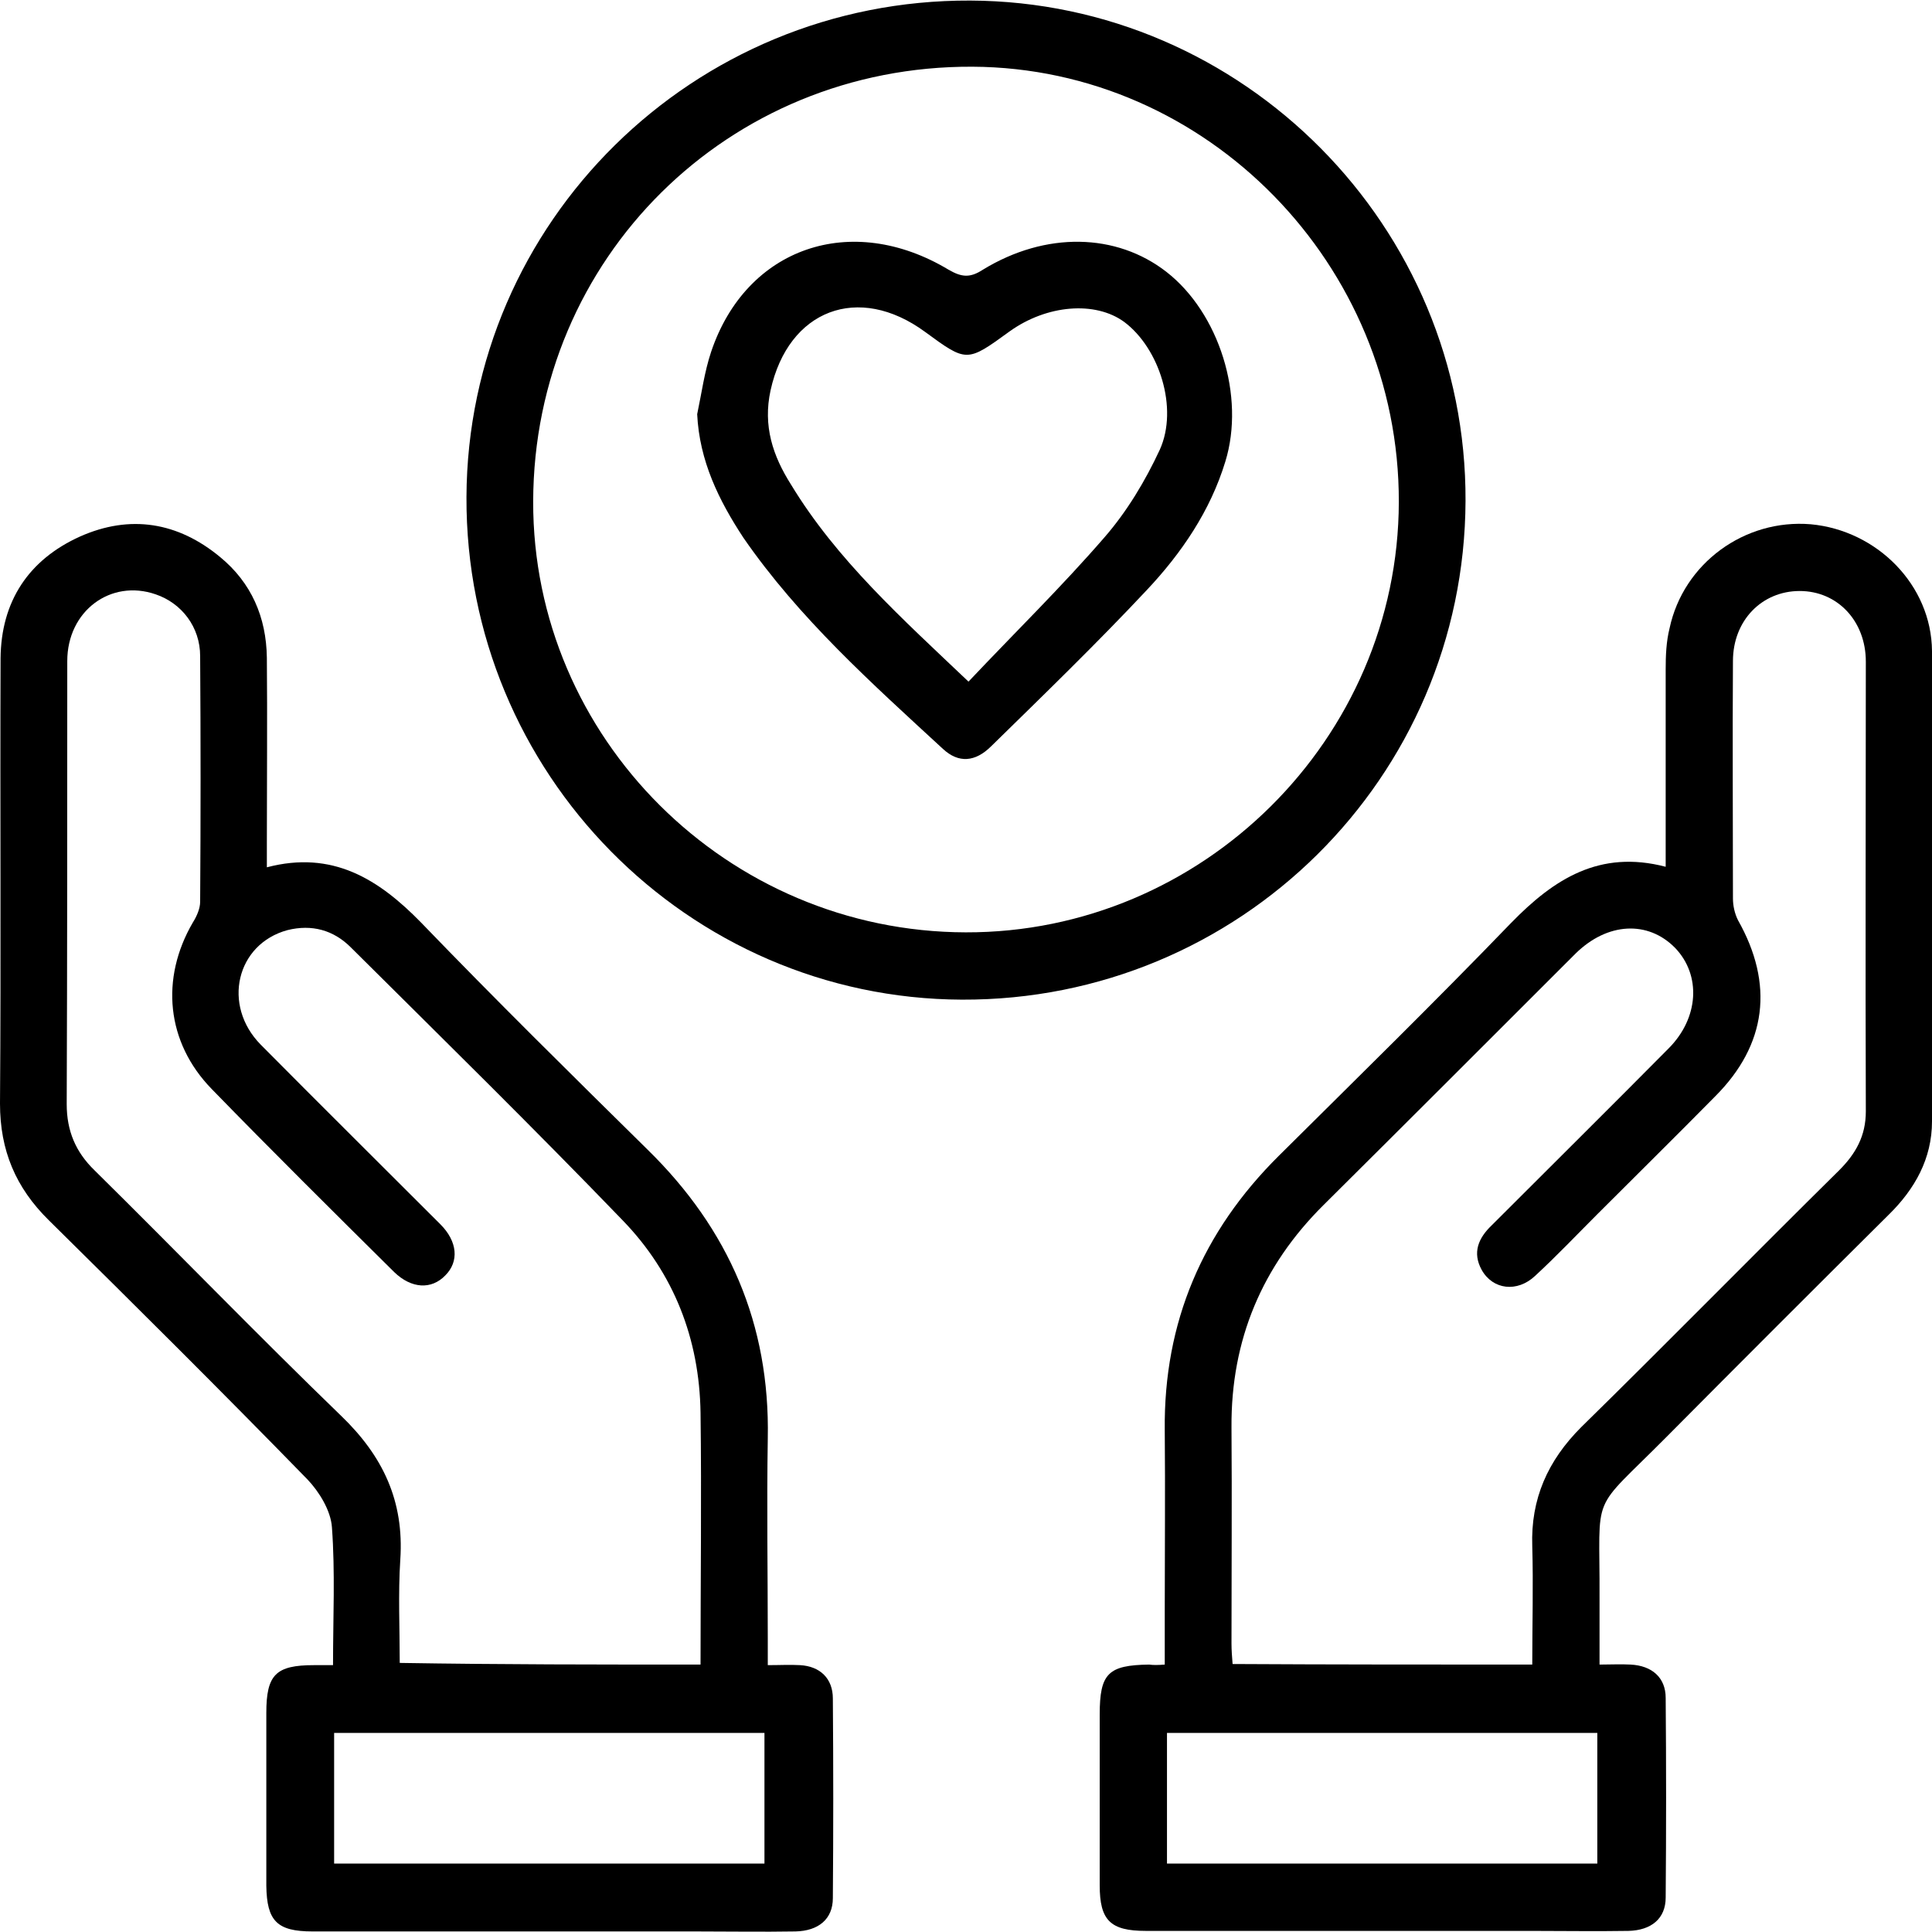
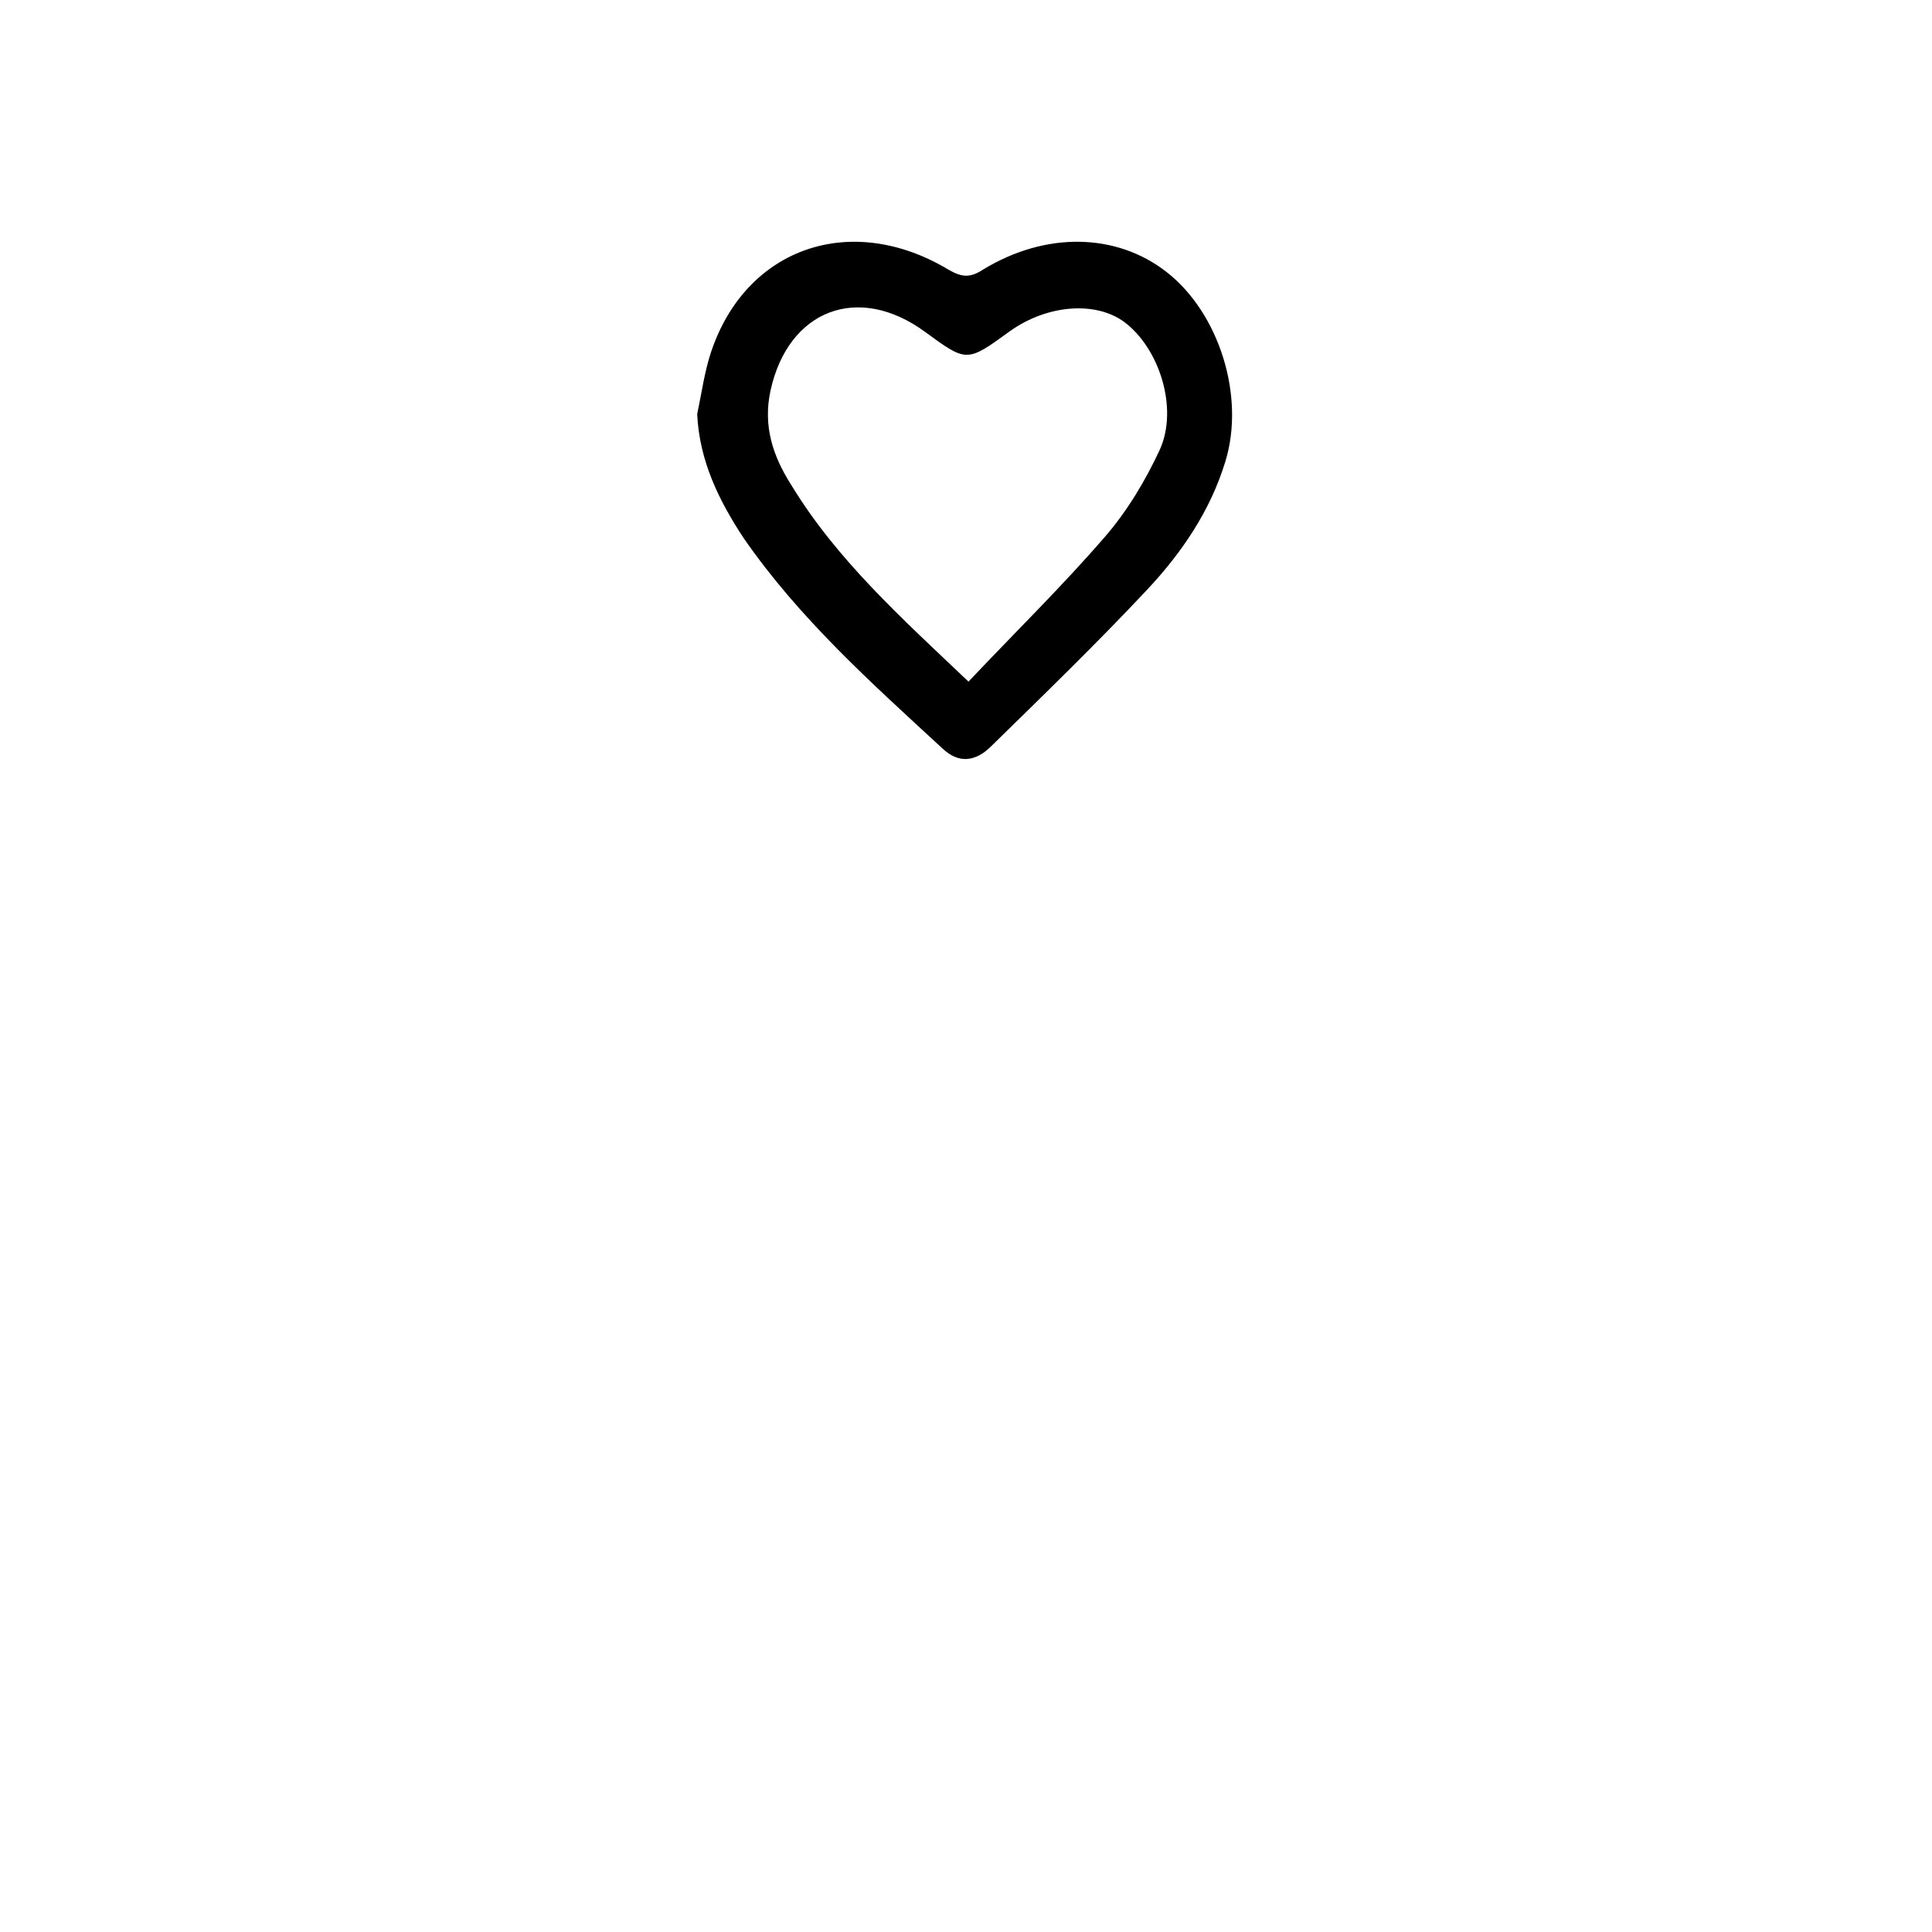
<svg xmlns="http://www.w3.org/2000/svg" width="72" height="72" viewBox="0 0 72 72" fill="none">
  <g clip-path="url(#clip0_147_154)">
-     <path d="M12.411 62.055C12.411 60.273 12.494 58.594 12.37 56.916C12.328 56.295 11.893 55.59 11.458 55.134C8.288 51.881 5.056 48.67 1.823 45.479C0.58 44.257 0 42.868 0 41.128C0.041 35.596 0 30.064 0.021 24.532C0.041 22.418 1.057 20.864 2.984 19.994C4.848 19.165 6.63 19.455 8.205 20.761C9.365 21.714 9.925 22.998 9.945 24.511C9.966 26.811 9.945 29.111 9.945 31.411C9.945 31.701 9.945 31.97 9.945 32.322C12.39 31.68 14.11 32.757 15.705 34.394C18.461 37.253 21.3 40.051 24.138 42.848C27.163 45.811 28.696 49.354 28.613 53.601C28.572 56.108 28.613 58.615 28.613 61.122C28.613 61.392 28.613 61.682 28.613 62.055C29.069 62.055 29.442 62.034 29.815 62.055C30.561 62.096 31.038 62.552 31.038 63.298C31.058 65.784 31.058 68.27 31.038 70.736C31.038 71.523 30.499 71.959 29.649 71.979C28.406 72 27.163 71.979 25.92 71.979C21.154 71.979 16.41 71.979 11.644 71.979C10.318 71.979 9.945 71.585 9.925 70.28C9.925 68.125 9.925 65.991 9.925 63.837C9.925 62.407 10.277 62.055 11.707 62.055C11.914 62.055 12.121 62.055 12.411 62.055ZM26.107 62.034C26.107 58.864 26.148 55.756 26.107 52.648C26.065 49.892 25.112 47.447 23.206 45.479C19.891 42.04 16.472 38.683 13.074 35.306C12.432 34.663 11.624 34.436 10.712 34.663C8.806 35.181 8.267 37.461 9.717 38.932C11.934 41.169 14.172 43.386 16.41 45.624C17.052 46.266 17.114 47.012 16.596 47.53C16.078 48.069 15.332 48.028 14.69 47.406C12.411 45.148 10.132 42.889 7.894 40.589C6.195 38.849 5.967 36.466 7.19 34.373C7.335 34.145 7.459 33.855 7.459 33.607C7.48 30.561 7.48 27.515 7.459 24.449C7.459 23.371 6.775 22.48 5.801 22.149C4.123 21.569 2.507 22.771 2.507 24.635C2.507 30.147 2.507 35.658 2.486 41.149C2.486 42.143 2.818 42.931 3.522 43.614C6.589 46.639 9.593 49.747 12.701 52.752C14.276 54.264 15.063 55.942 14.918 58.118C14.835 59.403 14.897 60.687 14.897 61.972C18.668 62.034 22.335 62.034 26.107 62.034ZM12.452 69.451C17.839 69.451 23.164 69.451 28.489 69.451C28.489 67.794 28.489 66.178 28.489 64.582C23.123 64.582 17.798 64.582 12.452 64.582C12.452 66.219 12.452 67.815 12.452 69.451Z" fill="black" />
-     <path d="M43.407 62.034C43.407 61.33 43.407 60.687 43.407 60.045C43.407 57.786 43.428 55.549 43.407 53.29C43.366 49.271 44.816 45.894 47.655 43.076C50.555 40.196 53.477 37.336 56.315 34.394C57.911 32.757 59.61 31.659 62.075 32.302C62.075 29.795 62.075 27.37 62.075 24.946C62.075 24.428 62.096 23.91 62.22 23.413C62.738 20.989 65.018 19.331 67.483 19.538C69.949 19.766 71.979 21.797 72 24.262C72.041 30.105 72.021 35.948 72 41.791C72 43.179 71.358 44.319 70.384 45.272C67.608 48.028 64.852 50.783 62.096 53.56C59.216 56.461 59.63 55.487 59.61 59.527C59.61 60.335 59.61 61.122 59.61 62.034C60.024 62.034 60.397 62.013 60.77 62.034C61.557 62.075 62.075 62.511 62.075 63.277C62.096 65.763 62.096 68.229 62.075 70.715C62.075 71.503 61.537 71.938 60.687 71.959C59.465 71.979 58.263 71.959 57.041 71.959C52.254 71.959 47.468 71.959 42.703 71.959C41.377 71.959 40.983 71.565 40.983 70.26C40.983 68.146 40.983 66.012 40.983 63.899C40.983 62.365 41.294 62.055 42.827 62.034C42.972 62.055 43.138 62.055 43.407 62.034ZM57.103 62.034C57.103 60.522 57.144 59.071 57.103 57.621C57.041 55.86 57.683 54.43 58.926 53.187C62.158 50.017 65.328 46.785 68.54 43.614C69.161 42.993 69.534 42.33 69.534 41.418C69.514 35.824 69.534 30.25 69.534 24.656C69.534 23.144 68.478 22.025 67.069 22.025C65.66 22.025 64.582 23.123 64.582 24.635C64.562 27.578 64.582 30.52 64.582 33.483C64.582 33.752 64.645 34.042 64.769 34.291C66.116 36.673 65.846 38.932 63.919 40.859C62.469 42.33 60.998 43.78 59.527 45.251C58.76 46.018 58.014 46.805 57.206 47.551C56.543 48.173 55.632 48.069 55.217 47.323C54.865 46.681 55.093 46.142 55.59 45.666C57.786 43.469 59.983 41.294 62.179 39.077C63.319 37.937 63.401 36.342 62.428 35.327C61.412 34.291 59.9 34.374 58.719 35.534C55.59 38.663 52.462 41.791 49.333 44.899C47.033 47.178 45.873 49.934 45.894 53.187C45.914 55.88 45.894 58.574 45.894 61.247C45.894 61.495 45.914 61.744 45.935 62.013C49.685 62.034 53.332 62.034 57.103 62.034ZM43.49 69.451C48.877 69.451 54.202 69.451 59.527 69.451C59.527 67.794 59.527 66.178 59.527 64.582C54.161 64.582 48.836 64.582 43.49 64.582C43.49 66.219 43.49 67.794 43.49 69.451Z" fill="black" />
-     <path d="M54.616 18.668C54.575 28.986 46.184 37.295 35.845 37.254C25.63 37.212 17.342 28.8 17.384 18.523C17.425 8.267 25.837 -0.021 36.155 0.021C46.349 0.062 54.658 8.453 54.616 18.668ZM19.87 18.689C19.849 27.495 27.101 34.726 35.99 34.746C44.816 34.767 52.109 27.536 52.13 18.71C52.151 9.862 44.982 2.528 36.238 2.486C27.142 2.445 19.891 9.614 19.87 18.689Z" fill="black" />
    <path d="M25.982 15.436C26.148 14.649 26.252 13.861 26.5 13.116C27.805 9.22 31.721 7.873 35.347 10.049C35.845 10.339 36.155 10.36 36.632 10.049C38.973 8.619 41.605 8.682 43.469 10.132C45.438 11.665 46.411 14.773 45.666 17.197C45.106 19.041 44.029 20.616 42.744 21.983C40.879 23.973 38.911 25.879 36.943 27.806C36.342 28.406 35.72 28.448 35.14 27.909C32.488 25.464 29.774 23.04 27.702 20.036C26.79 18.648 26.065 17.177 25.982 15.436ZM36.093 25.402C37.834 23.558 39.574 21.859 41.169 20.015C41.998 19.062 42.682 17.922 43.221 16.762C43.925 15.208 43.2 12.97 41.895 11.997C40.817 11.209 39.015 11.354 37.627 12.349C36.031 13.509 36.031 13.509 34.477 12.37C31.991 10.546 29.38 11.541 28.717 14.545C28.427 15.871 28.8 16.99 29.484 18.067C31.183 20.865 33.607 23.04 36.093 25.402Z" fill="black" />
  </g>
  <defs>
    <clipPath id="clip0_147_154">
      <rect width="72" height="72" fill="white" />
    </clipPath>
  </defs>
</svg>